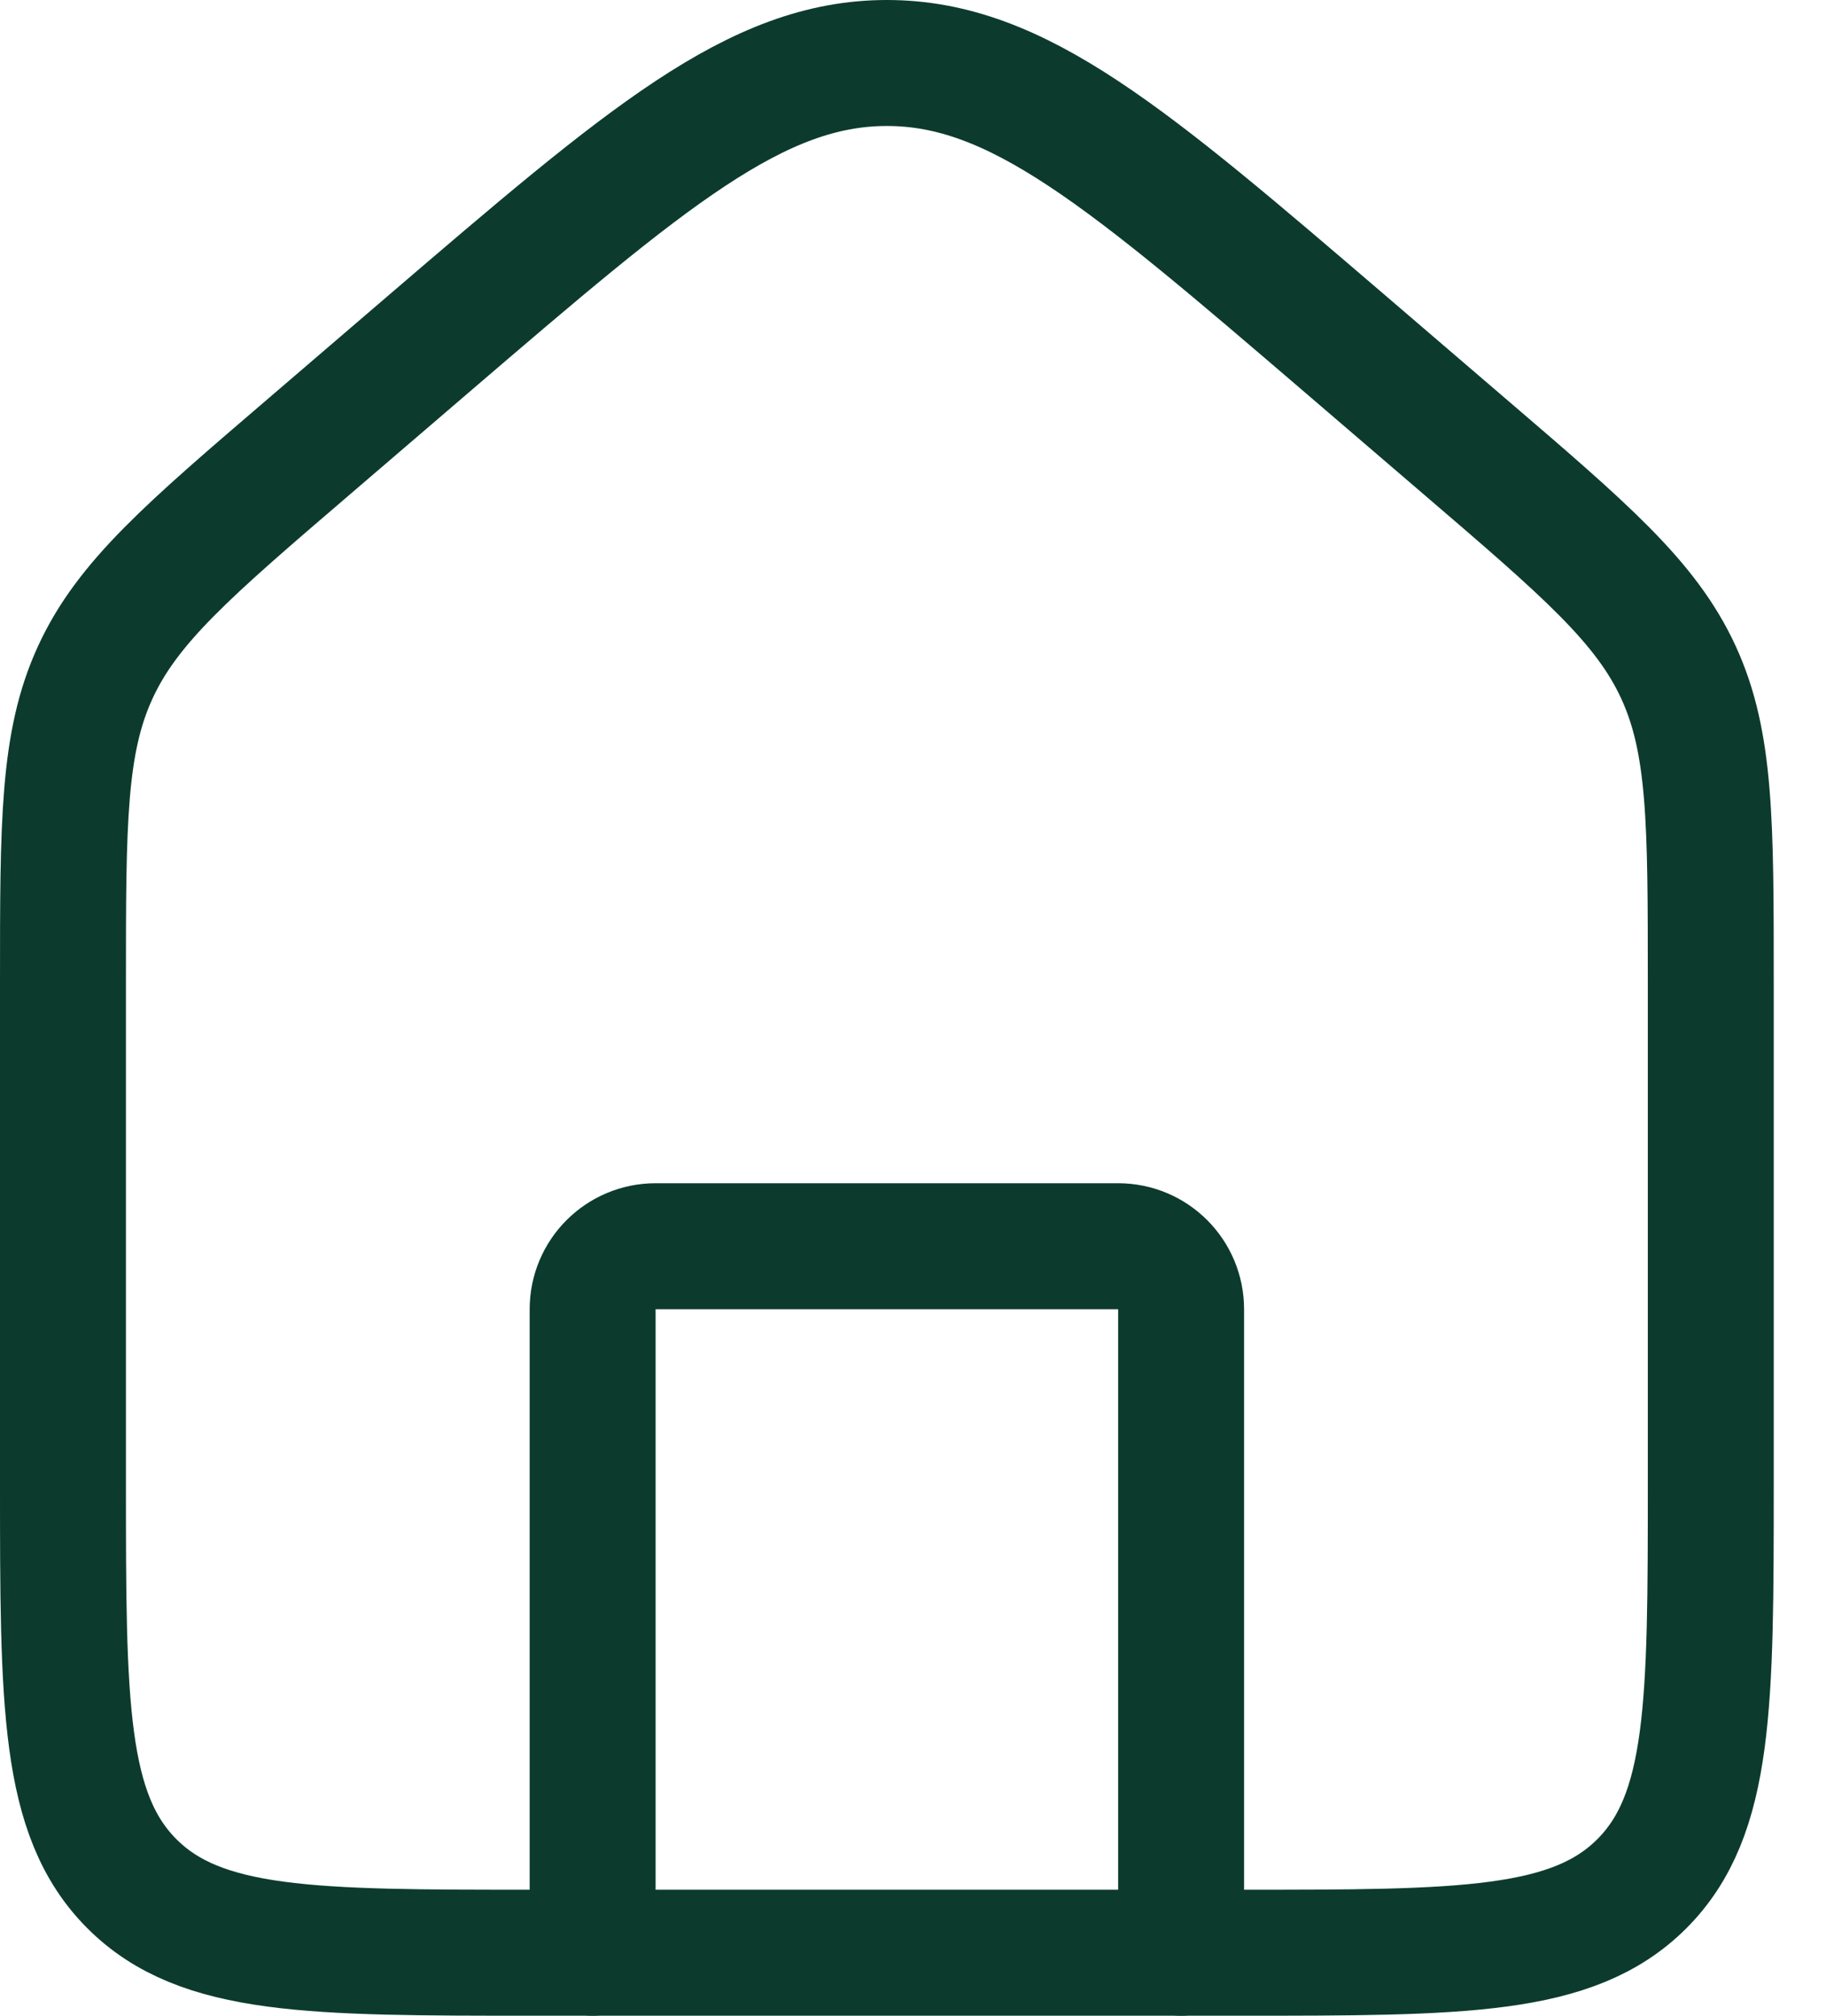
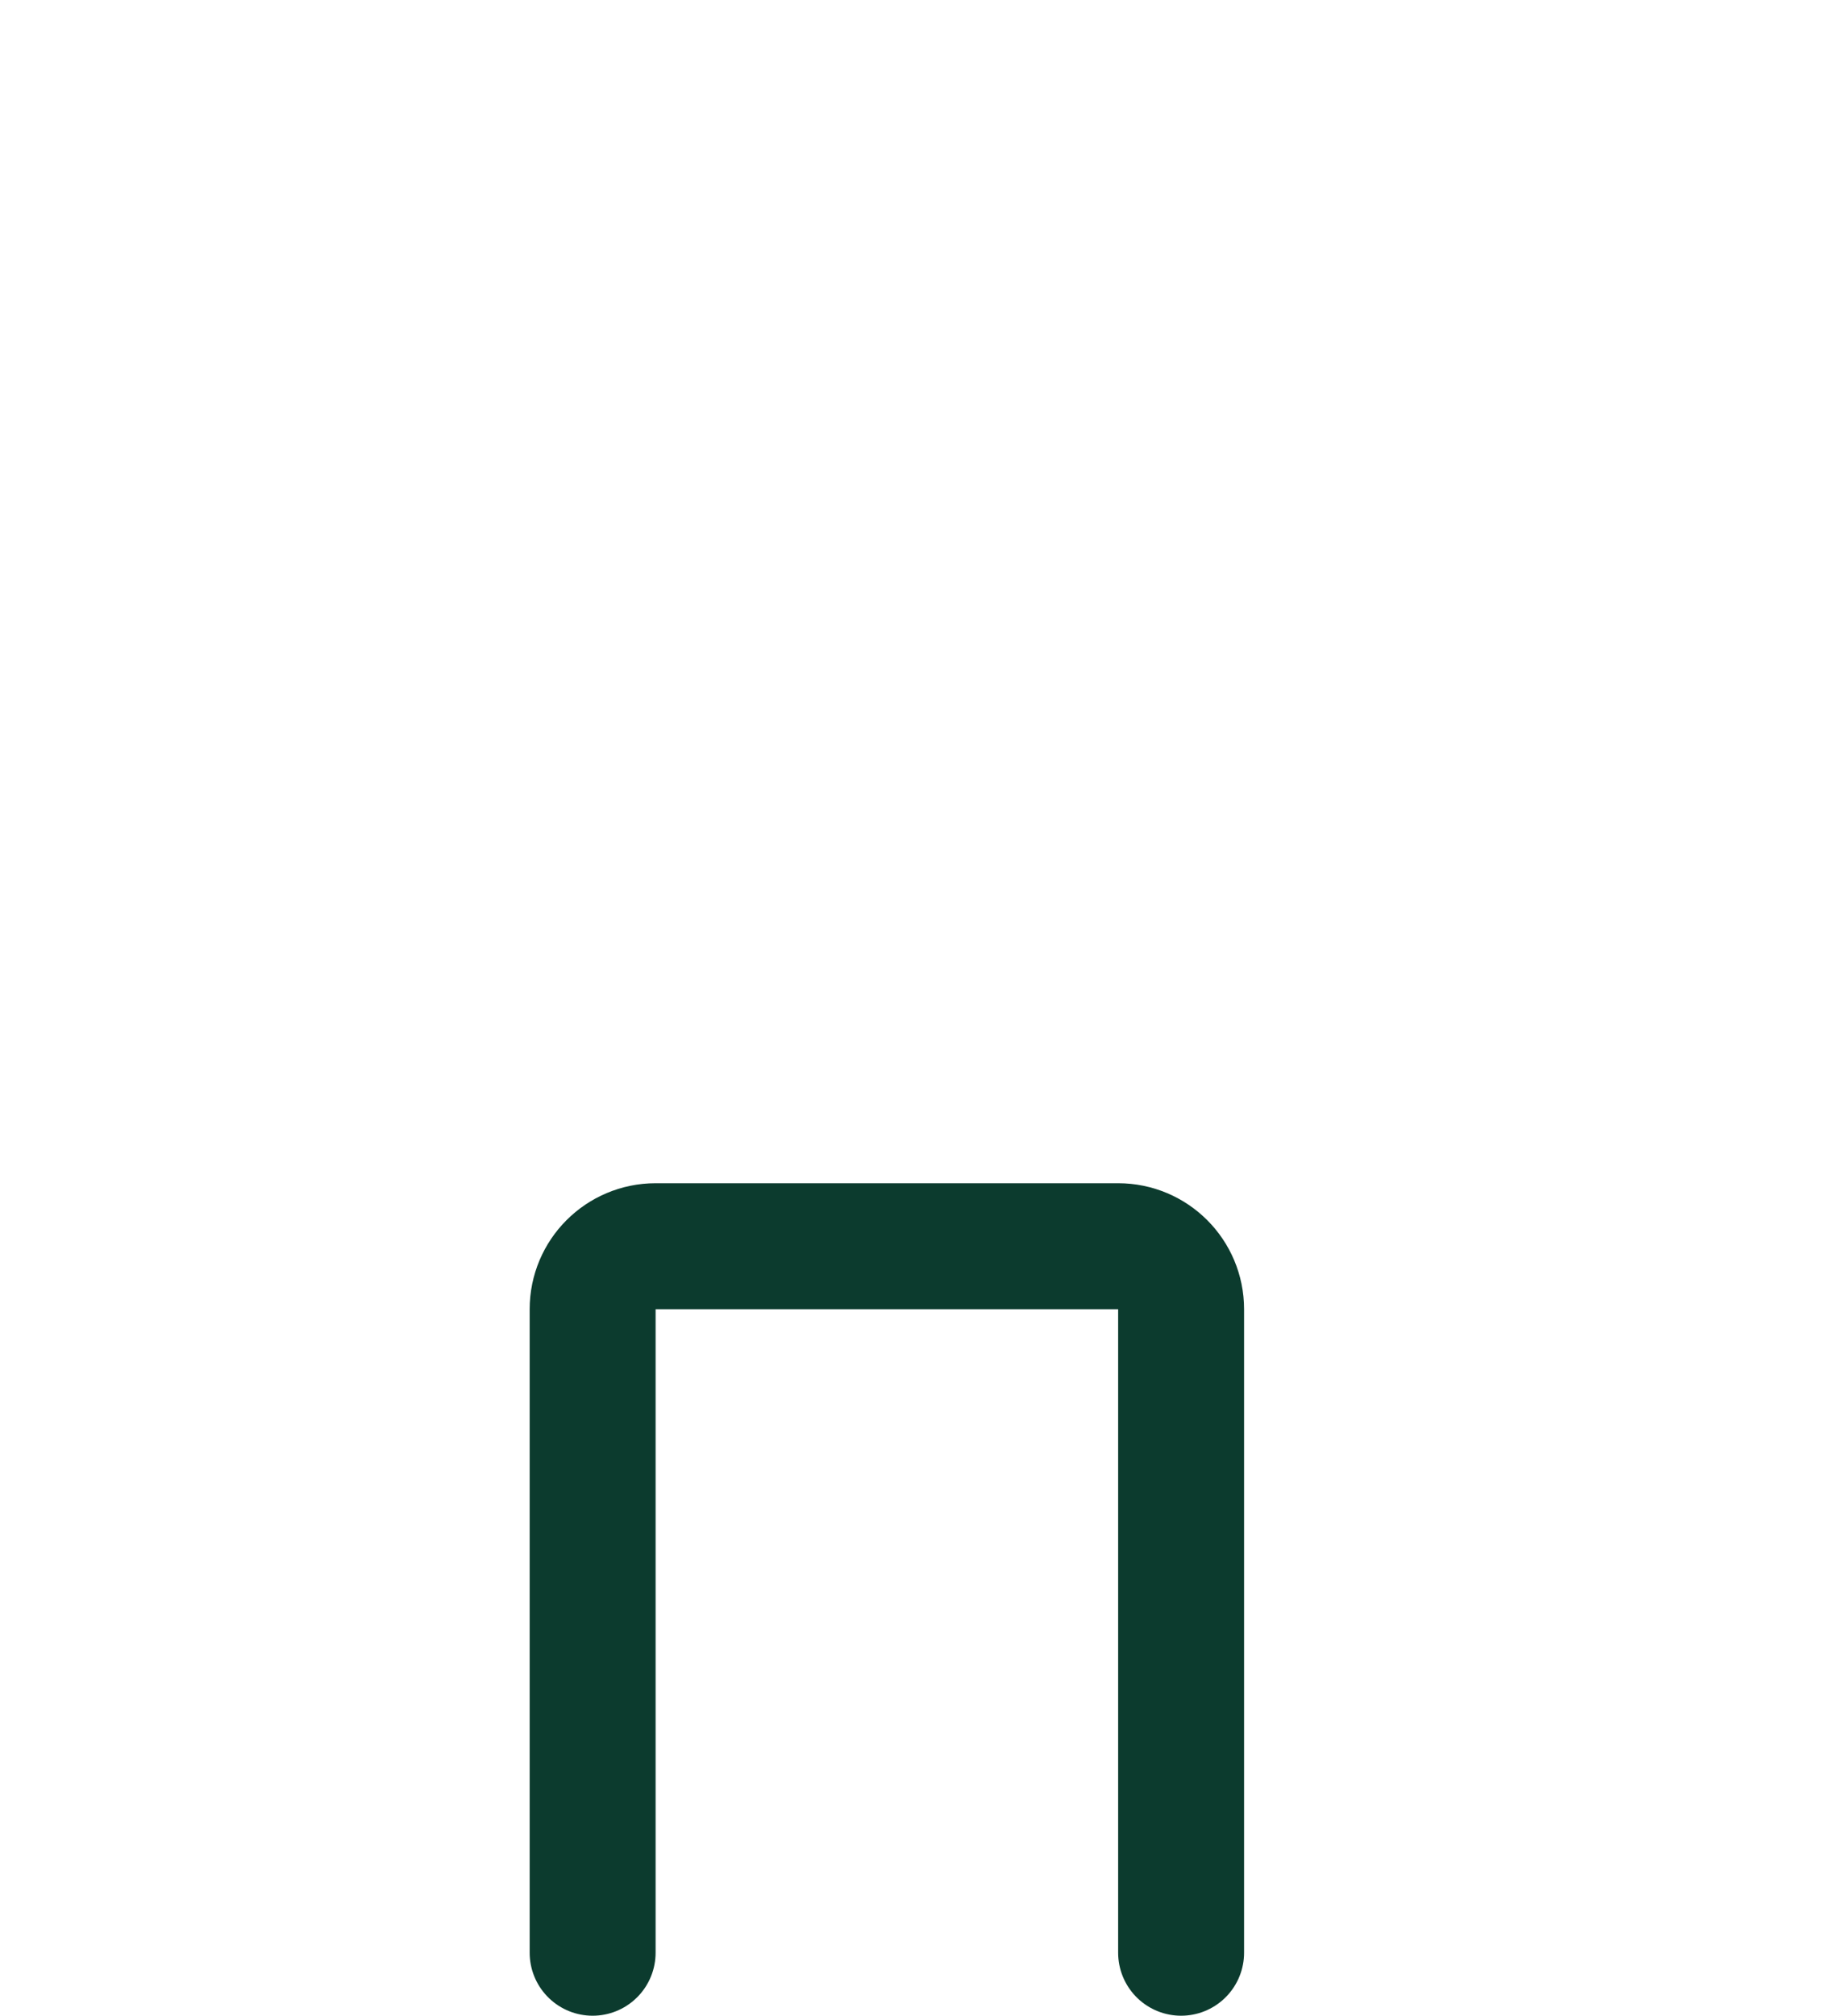
<svg xmlns="http://www.w3.org/2000/svg" width="29" height="32" viewBox="0 0 29 32" fill="none">
-   <path d="M1 15.596C1 13.058 1 11.789 1.513 10.674C2.026 9.558 2.99 8.732 4.917 7.081L6.786 5.478C10.269 2.493 12.011 1 14.085 1C16.16 1 17.901 2.493 21.384 5.478L23.253 7.081C25.18 8.732 26.144 9.558 26.657 10.674C27.17 11.789 27.17 13.058 27.17 15.596V23.523C27.17 27.047 27.17 28.81 26.075 29.905C24.98 31 23.218 31 19.693 31H8.477C4.952 31 3.19 31 2.095 29.905C1 28.81 1 27.047 1 23.523V15.596Z" stroke="#0C3B2E" stroke-width="2" />
  <path d="M18.758 31V20.784C18.758 20.232 18.311 19.784 17.758 19.784H10.412C9.86 19.784 9.412 20.232 9.412 20.784V31" stroke="#0C3B2E" stroke-width="2" stroke-linecap="round" stroke-linejoin="round" />
</svg>